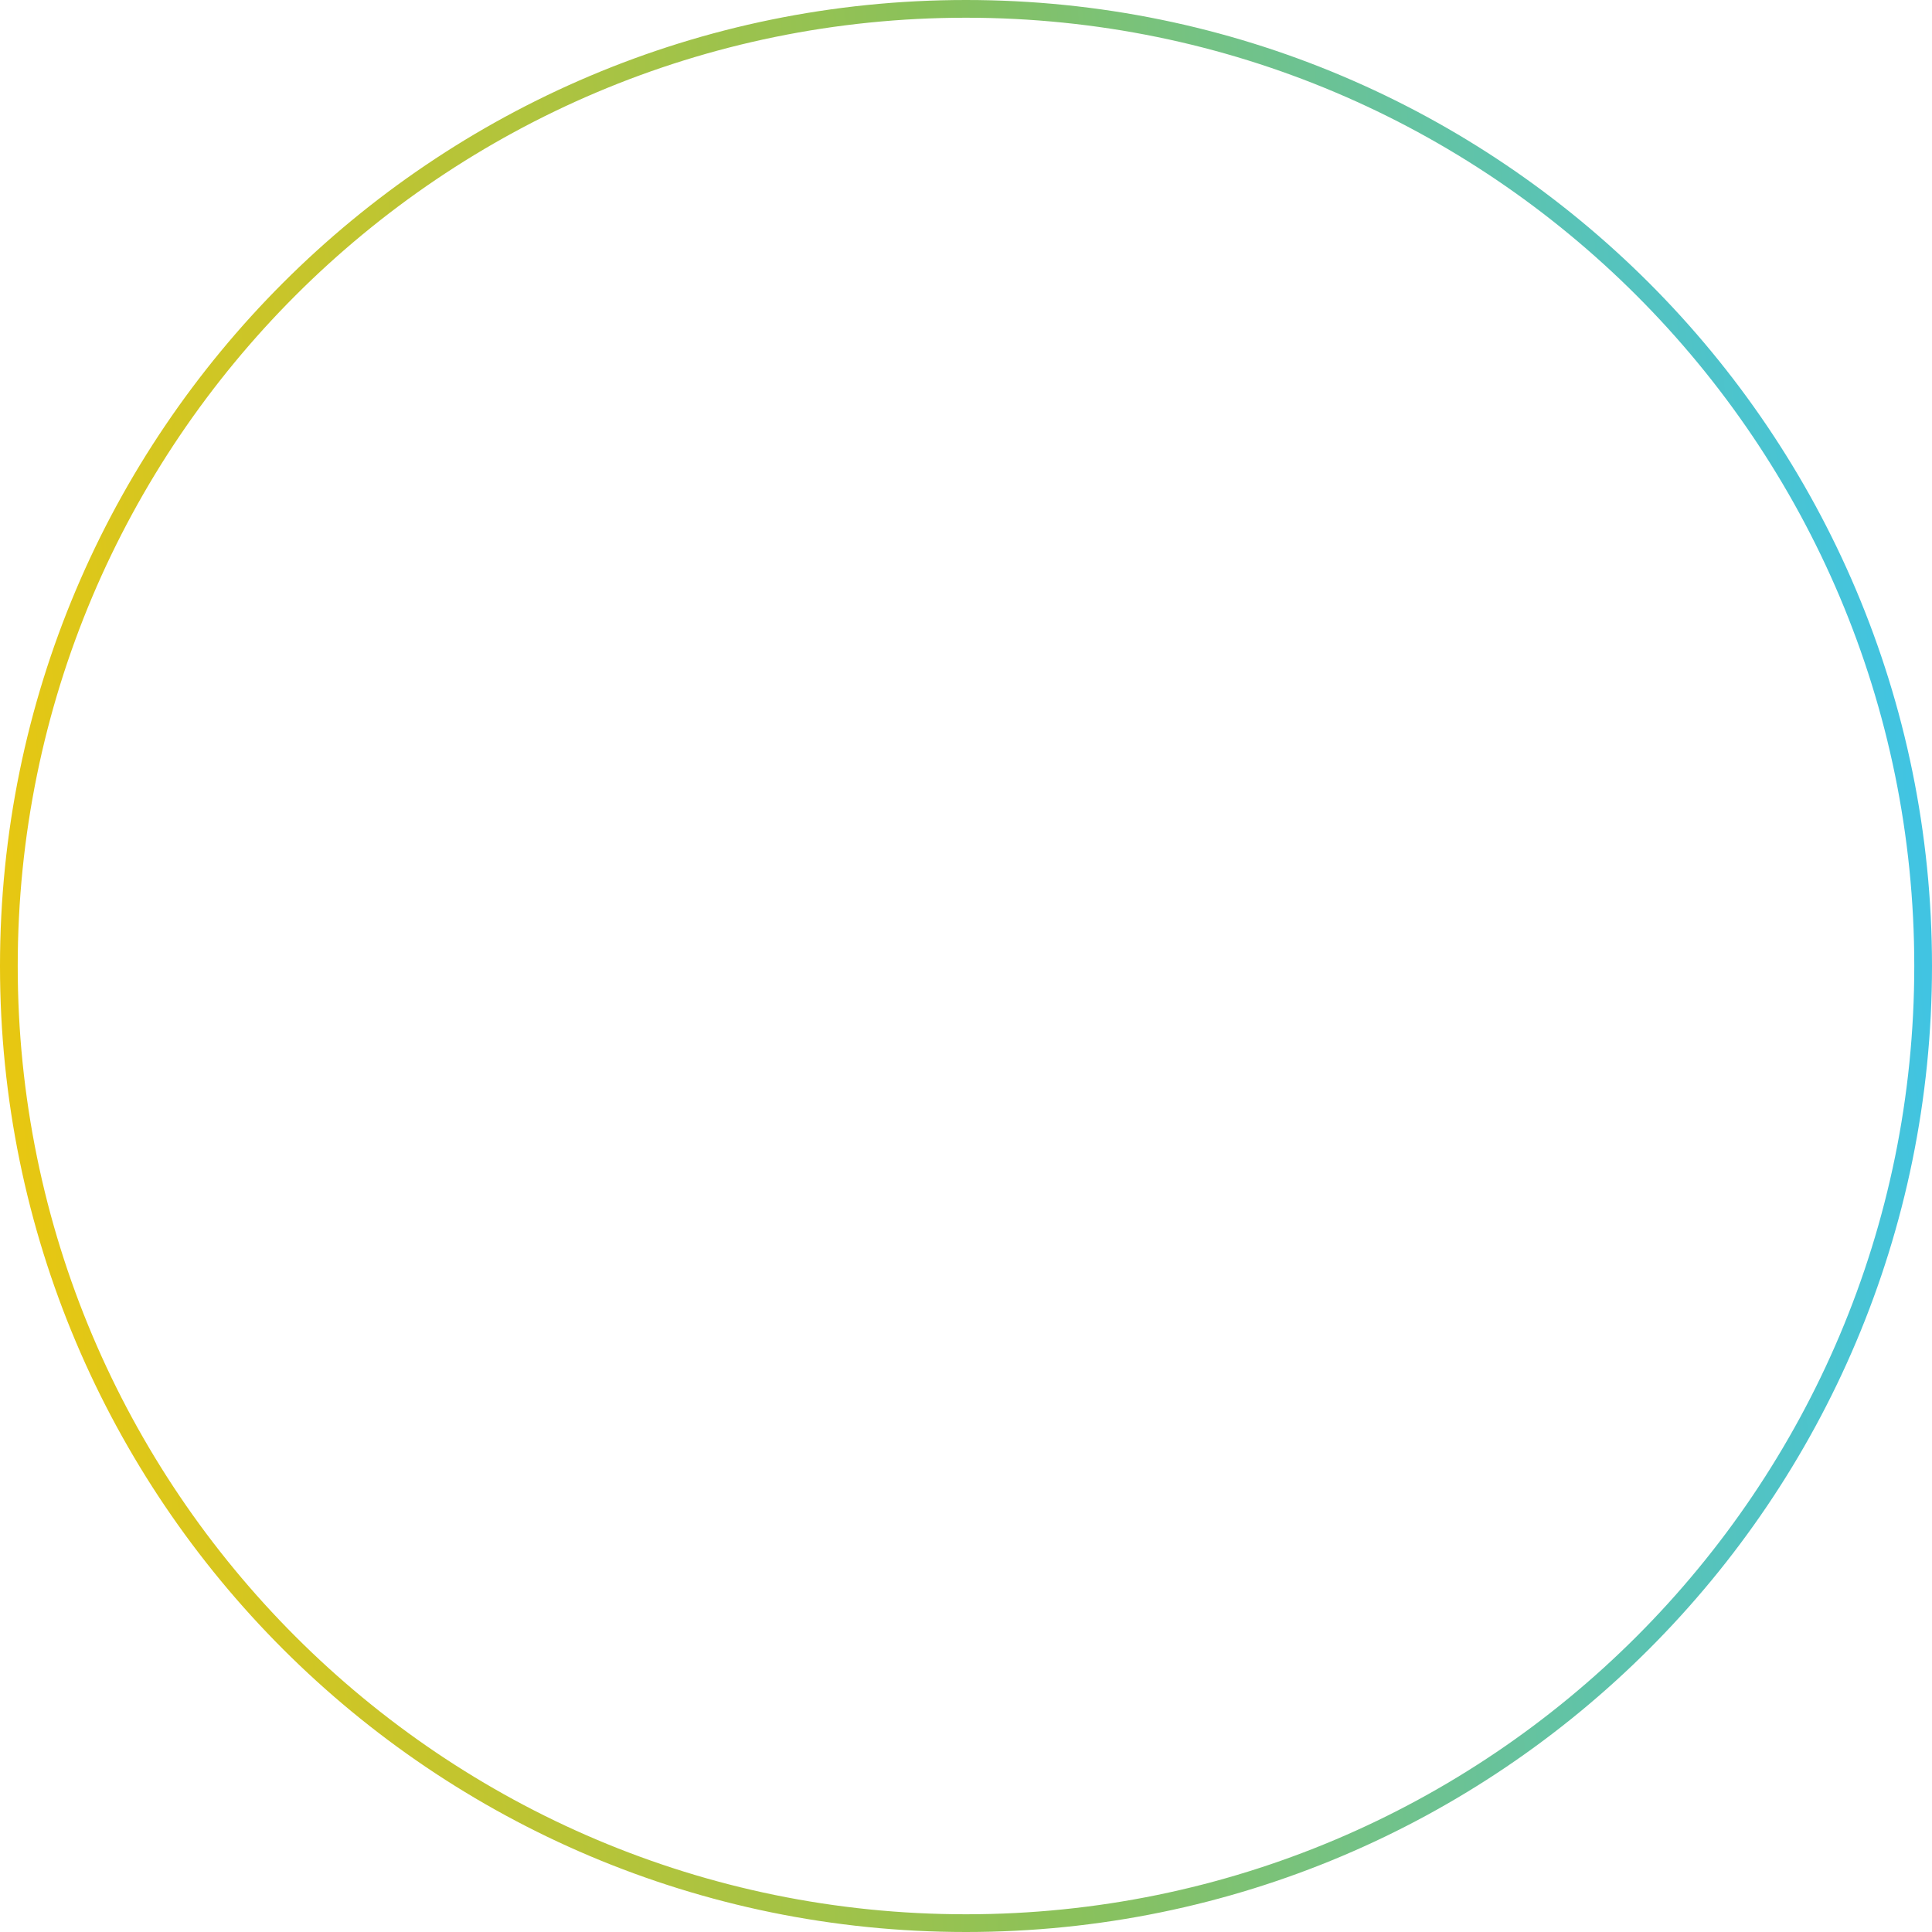
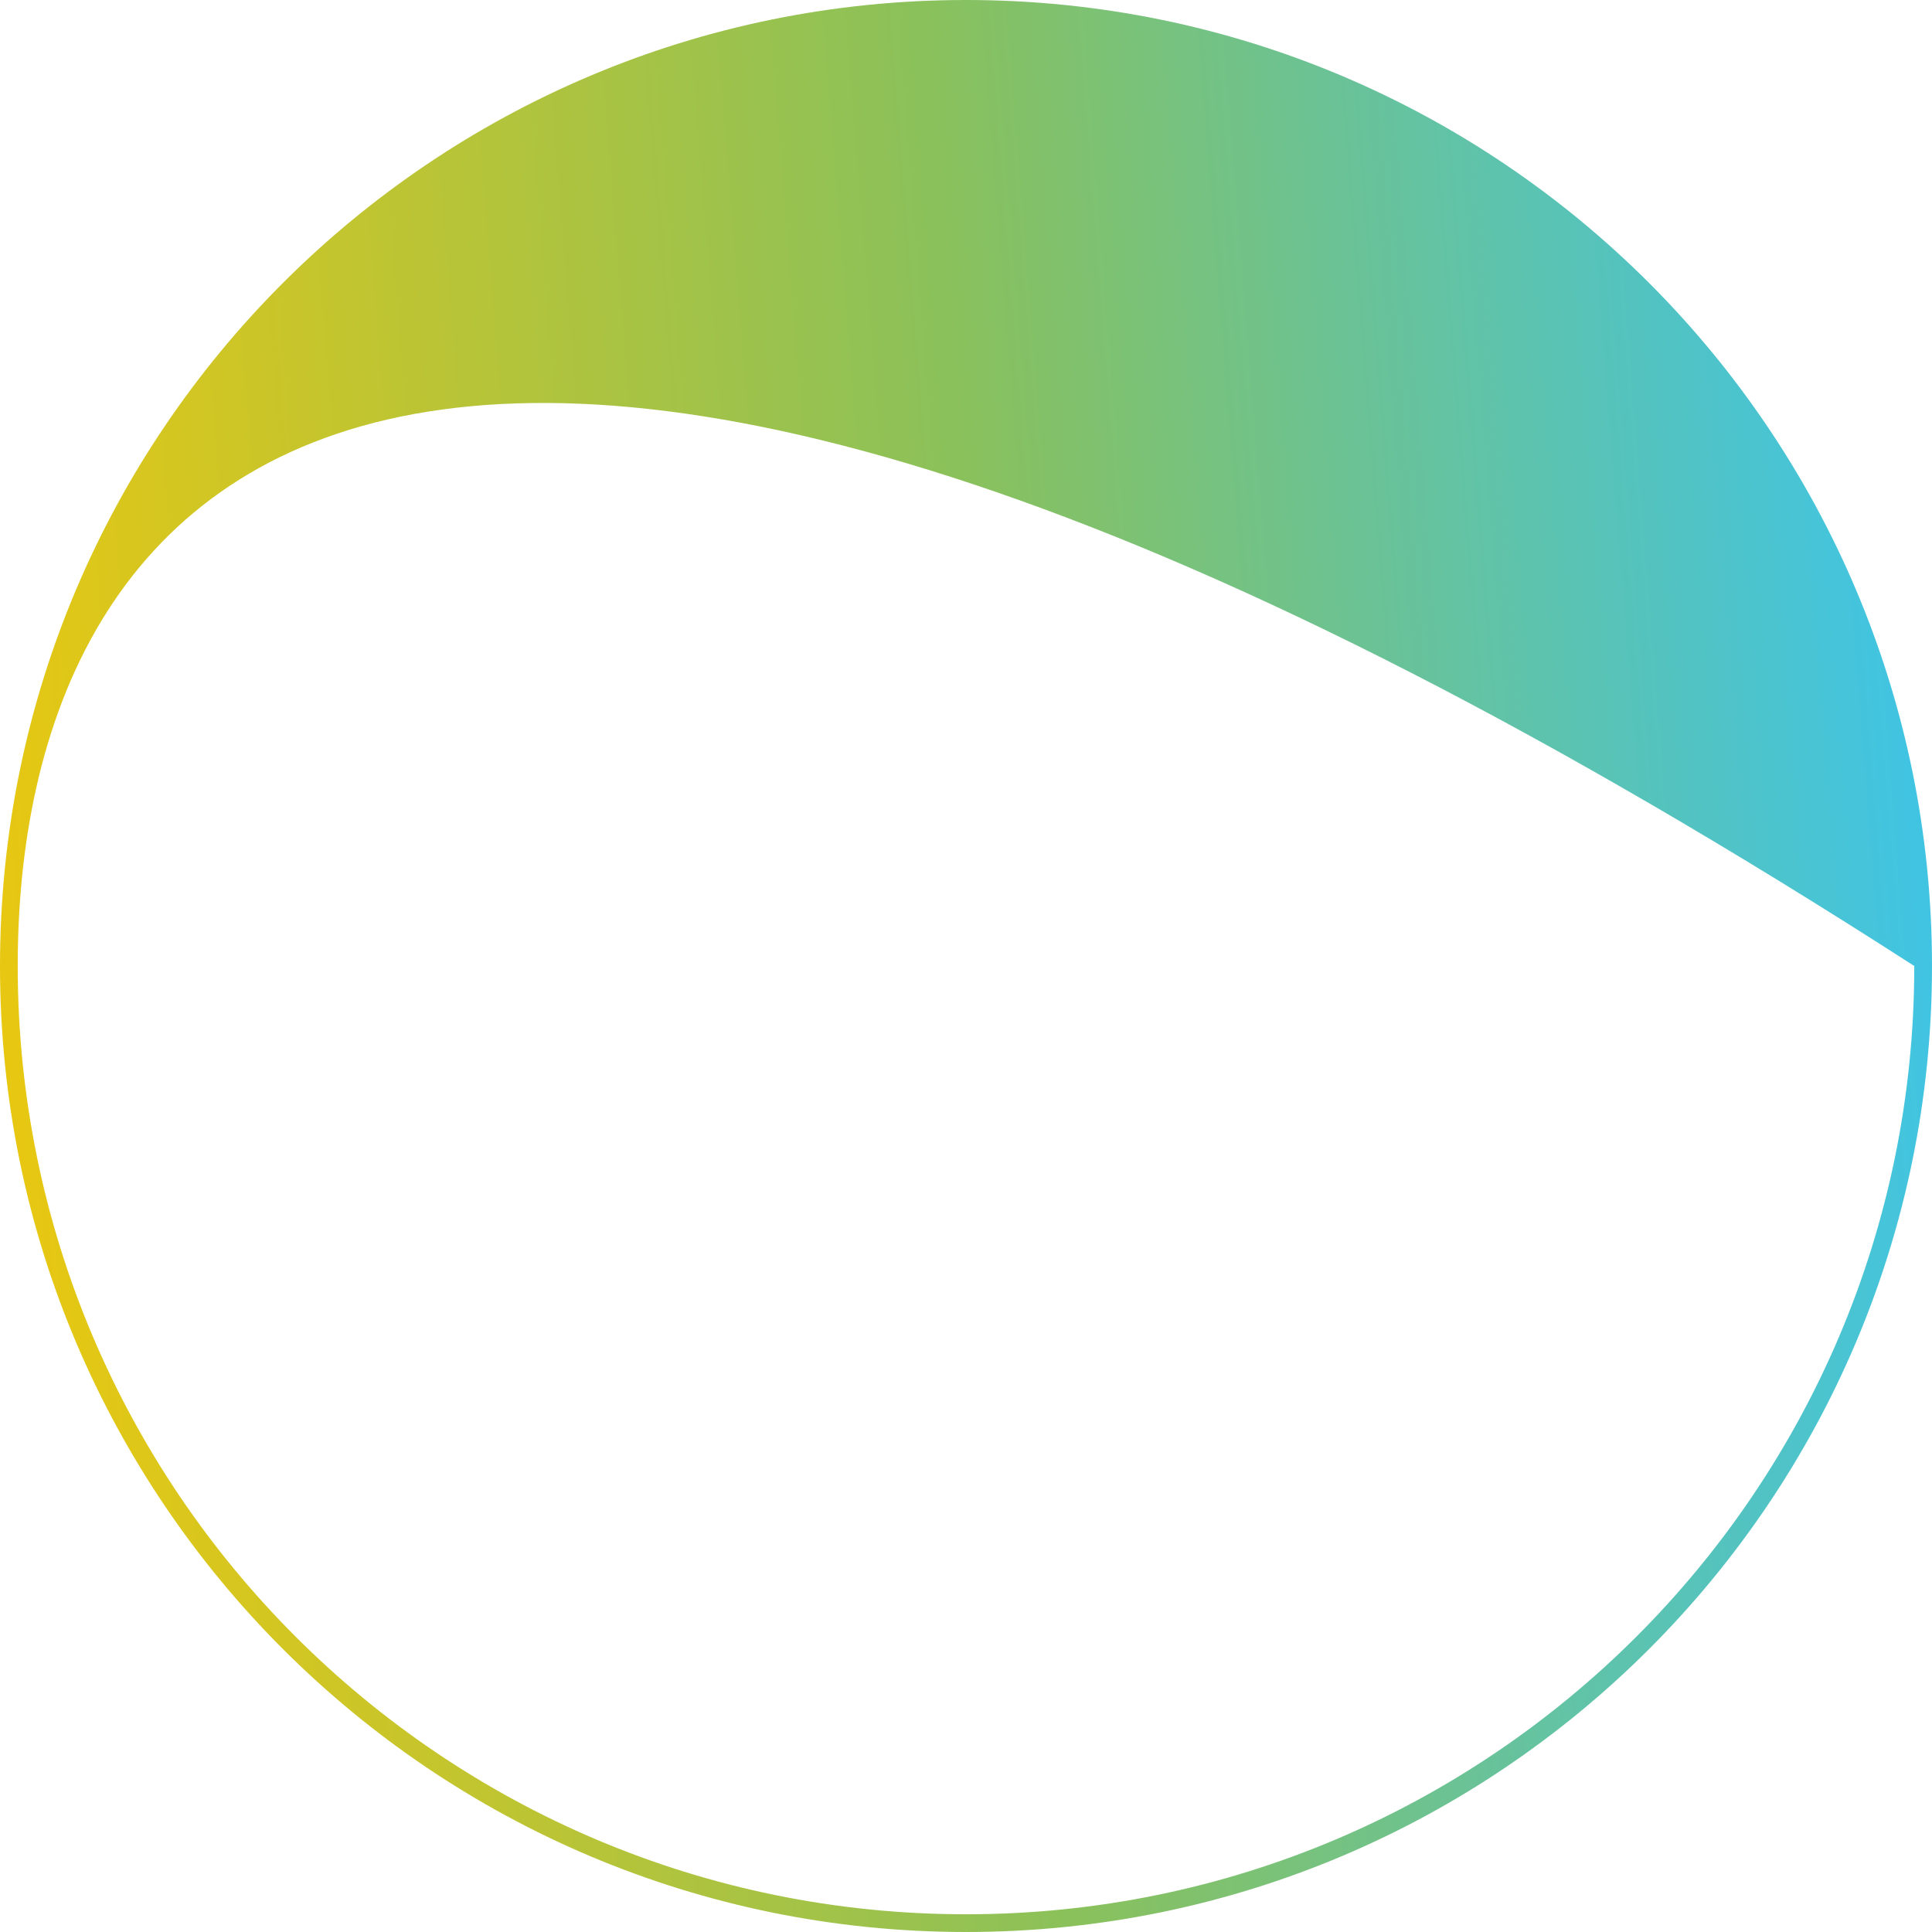
<svg xmlns="http://www.w3.org/2000/svg" width="109" height="109" viewBox="0 0 109 109" fill="none">
-   <path fill-rule="evenodd" clip-rule="evenodd" d="M54.5 108C84.047 108 108 84.047 108 54.5C108 24.953 84.047 1 54.5 1C24.953 1 1 24.953 1 54.5C1 84.047 24.953 108 54.5 108ZM54.5 109C84.6 109 109 84.6 109 54.5C109 24.401 84.6 0 54.5 0C24.401 0 0 24.401 0 54.5C0 84.6 24.401 109 54.5 109Z" fill="url(#paint0_linear_284_592)" />
+   <path fill-rule="evenodd" clip-rule="evenodd" d="M54.5 108C84.047 108 108 84.047 108 54.5C24.953 1 1 24.953 1 54.5C1 84.047 24.953 108 54.5 108ZM54.5 109C84.6 109 109 84.6 109 54.5C109 24.401 84.6 0 54.5 0C24.401 0 0 24.401 0 54.5C0 84.6 24.401 109 54.5 109Z" fill="url(#paint0_linear_284_592)" />
  <defs>
    <linearGradient id="paint0_linear_284_592" x1="-3.86" y1="173.061" x2="131.479" y2="162.268" gradientUnits="userSpaceOnUse">
      <stop offset="0.056" stop-color="#F1C80A" />
      <stop offset="0.512" stop-color="#8AC15B" />
      <stop offset="0.895" stop-color="#41C4E2" />
    </linearGradient>
  </defs>
</svg>